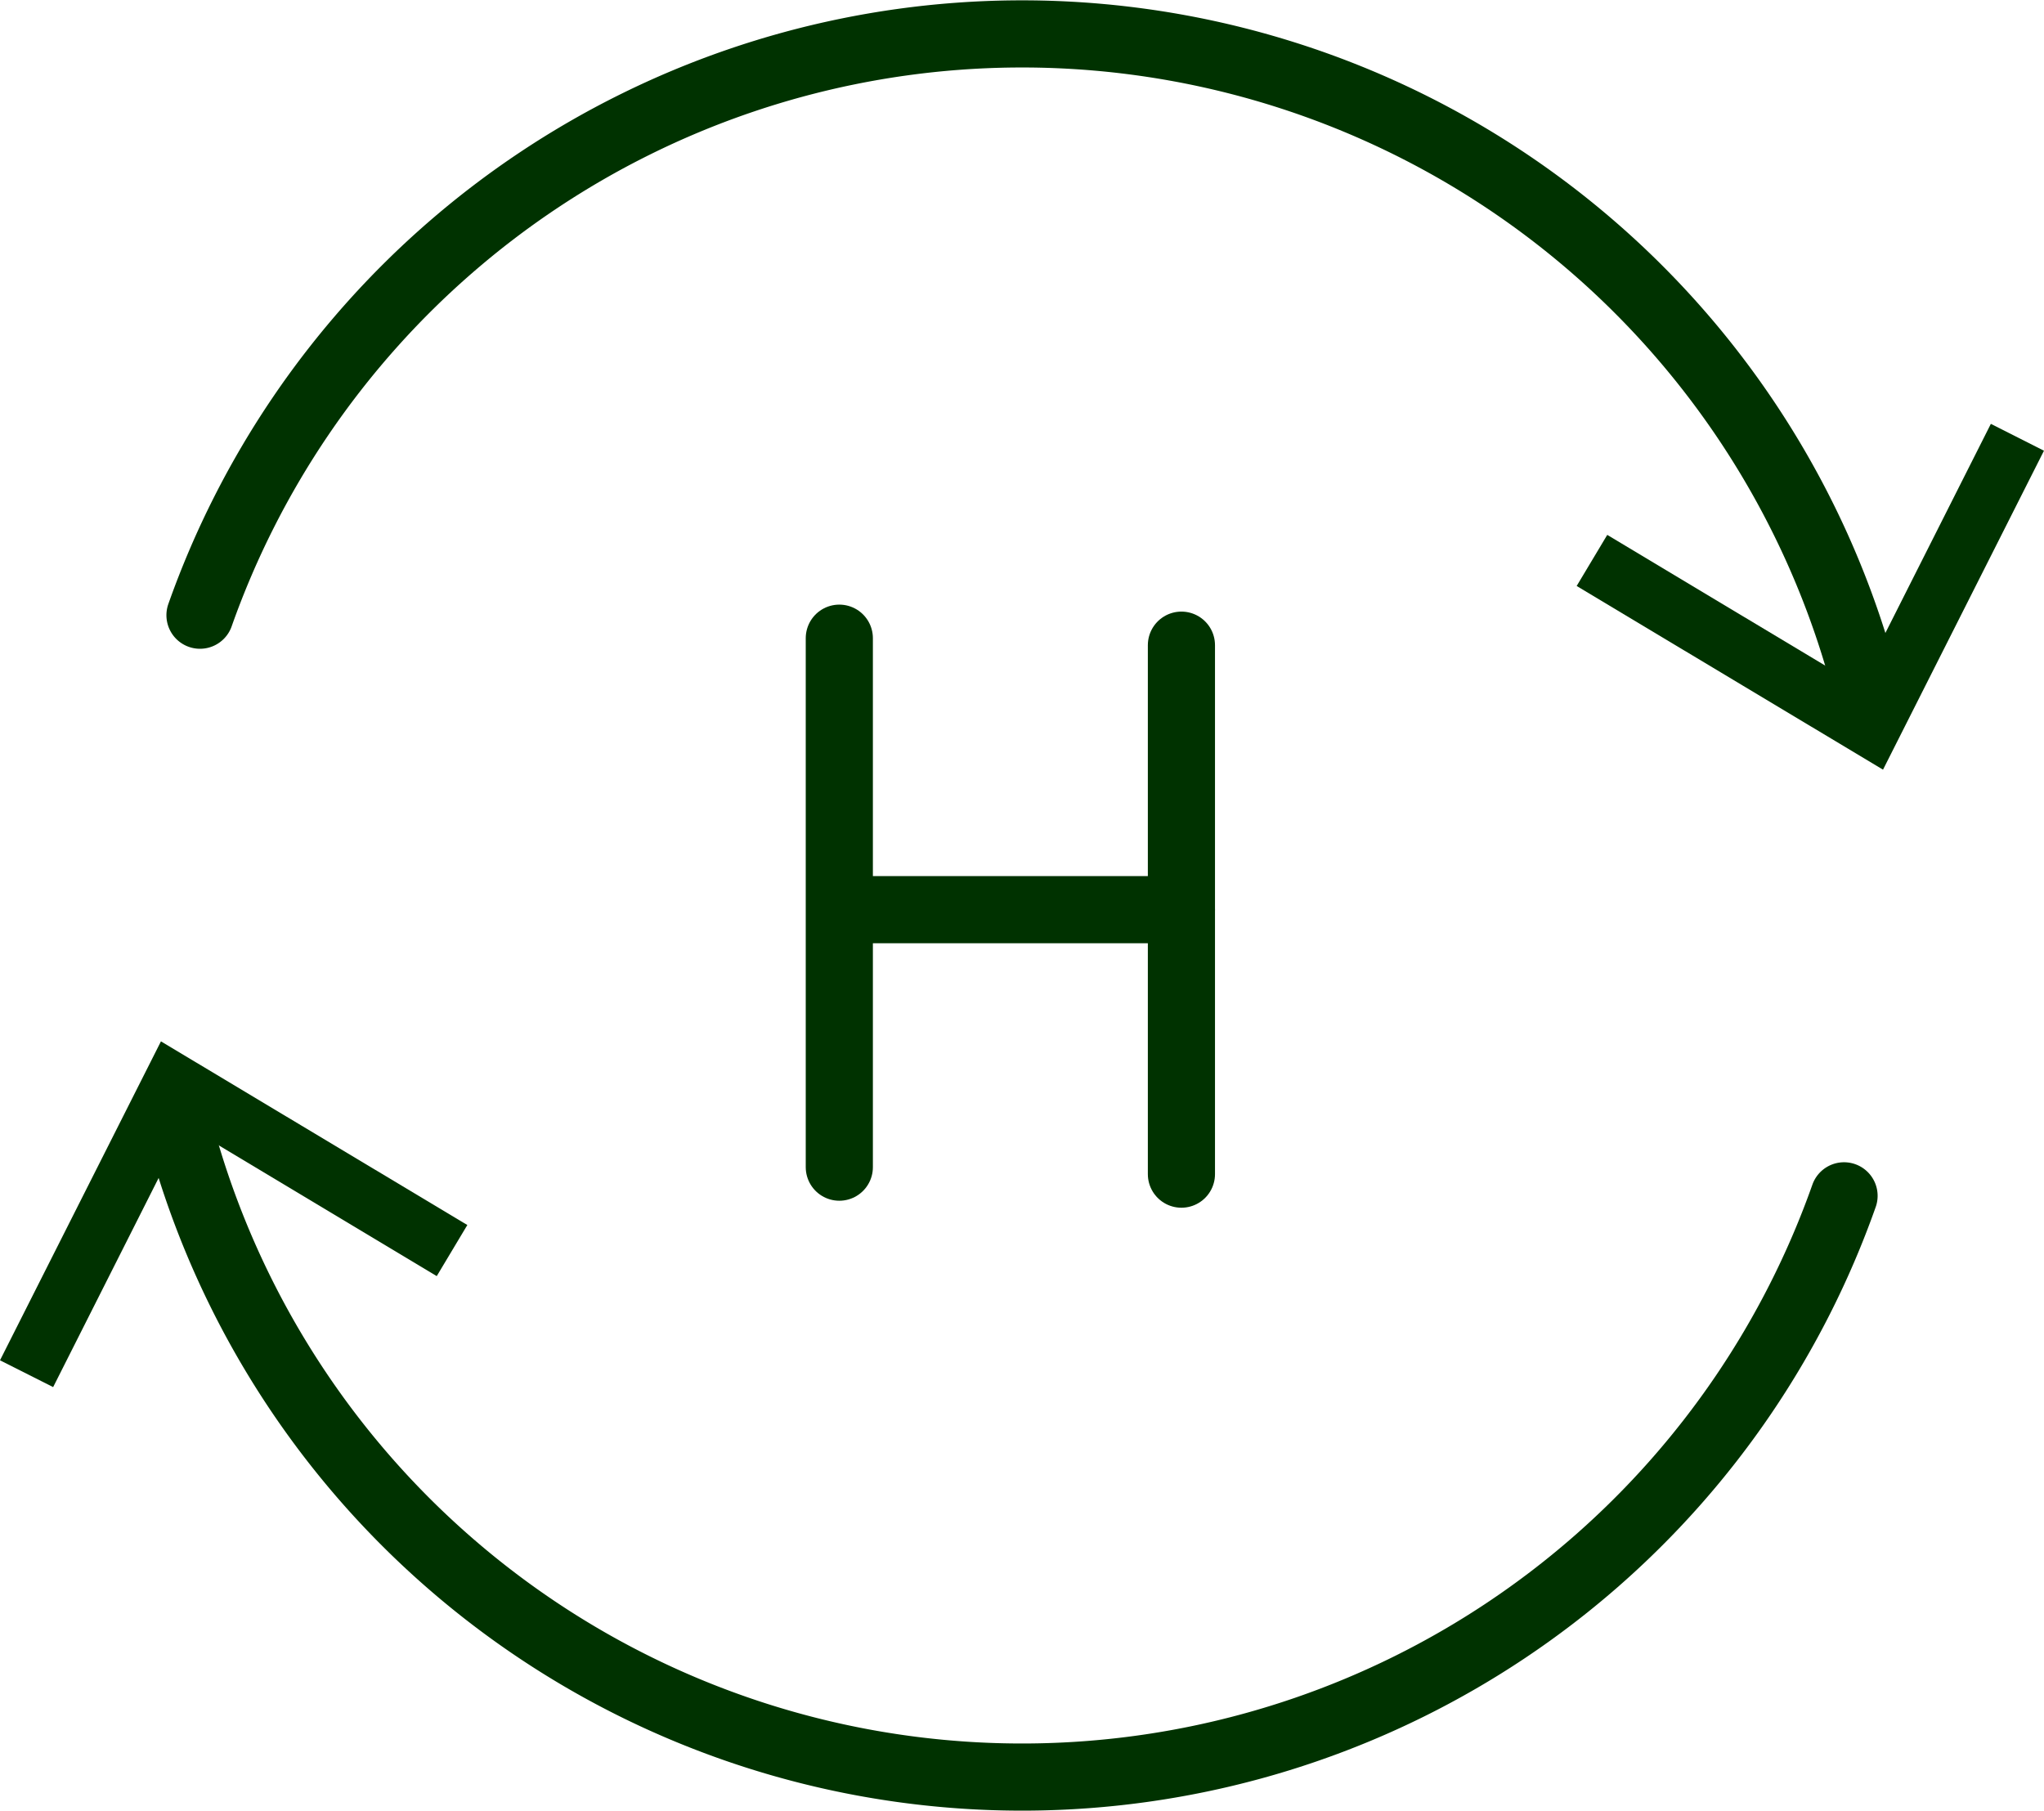
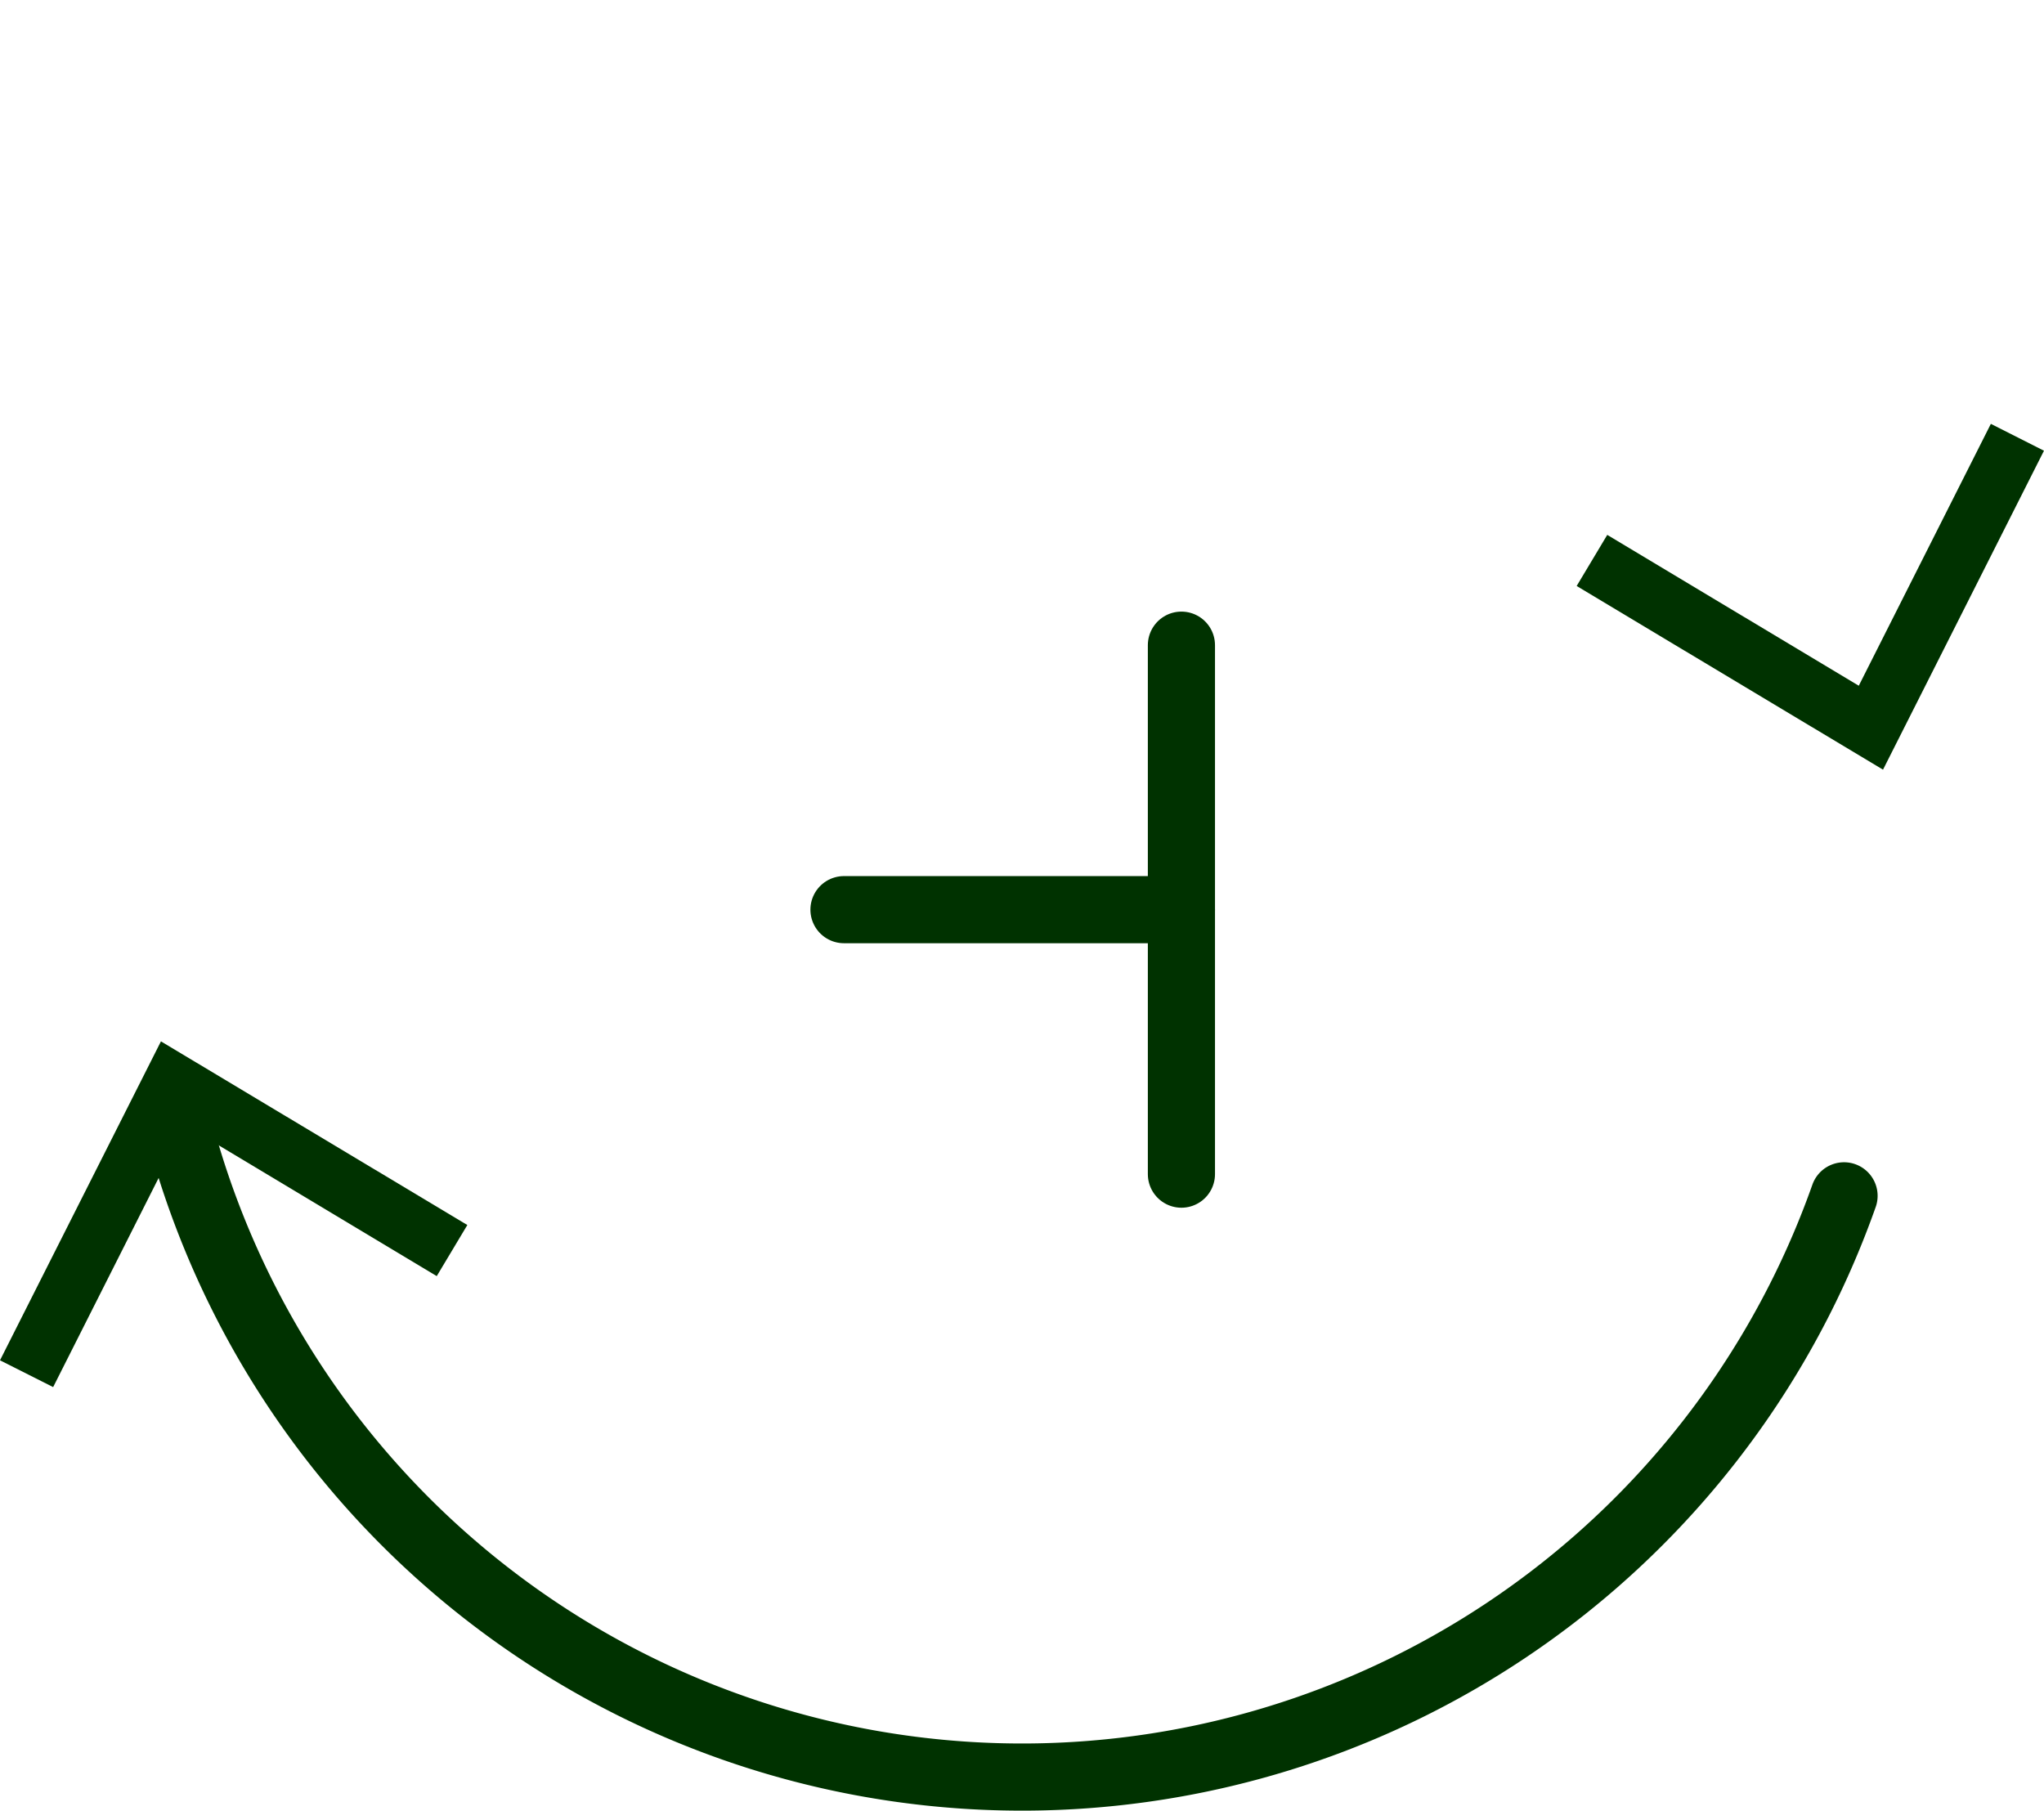
<svg xmlns="http://www.w3.org/2000/svg" width="60.883" height="53.943" viewBox="0 0 60.883 53.943">
  <g id="Group_5370" data-name="Group 5370" transform="translate(-380 -3832.031)">
    <g id="Group_5298" data-name="Group 5298" transform="translate(380 3832.154)">
      <g id="Group_5297" data-name="Group 5297" transform="translate(0 0)">
        <g id="Group_5299" data-name="Group 5299">
          <path id="Path_54552" data-name="Path 54552" d="M55.591,39.717A25.97,25.97,0,0,1,5.825,37" transform="translate(-0.664 -4.221)" fill="none" stroke="#003200" stroke-linecap="round" stroke-linejoin="round" stroke-width="2" />
          <path id="Path_54553" data-name="Path 54553" d="M13.92,40.343l-.911,1.522L5.517,37.371l-3.934,7.8L0,44.373l4.794-9.5Z" transform="translate(0 -3.978)" fill="#003200" />
-           <path id="Path_54554" data-name="Path 54554" d="M6.724,18.315A25.97,25.97,0,0,1,56.49,21.029" transform="translate(-0.767 -0.114)" fill="none" stroke="#003200" stroke-linecap="round" stroke-linejoin="round" stroke-width="2" />
          <path id="Path_54555" data-name="Path 54555" d="M53.01,18.941l.911-1.522,7.492,4.493,3.934-7.8,1.582.8-4.794,9.5Z" transform="translate(-6.047 -1.61)" fill="#003200" />
        </g>
      </g>
    </g>
    <g id="Group_5300" data-name="Group 5300" transform="translate(-38.236 -117.71)">
-       <line id="Line_110" data-name="Line 110" y2="15.756" transform="translate(443.236 3968.75)" fill="none" stroke="#003200" stroke-linecap="round" stroke-linejoin="round" stroke-width="2" />
      <line id="Line_111" data-name="Line 111" y2="15.756" transform="translate(453.426 3968.958)" fill="none" stroke="#003200" stroke-linecap="round" stroke-linejoin="round" stroke-width="2" />
      <line id="Line_112" data-name="Line 112" x2="10.051" transform="translate(443.375 3976.836)" fill="none" stroke="#003200" stroke-linecap="round" stroke-linejoin="round" stroke-width="2" />
    </g>
  </g>
</svg>